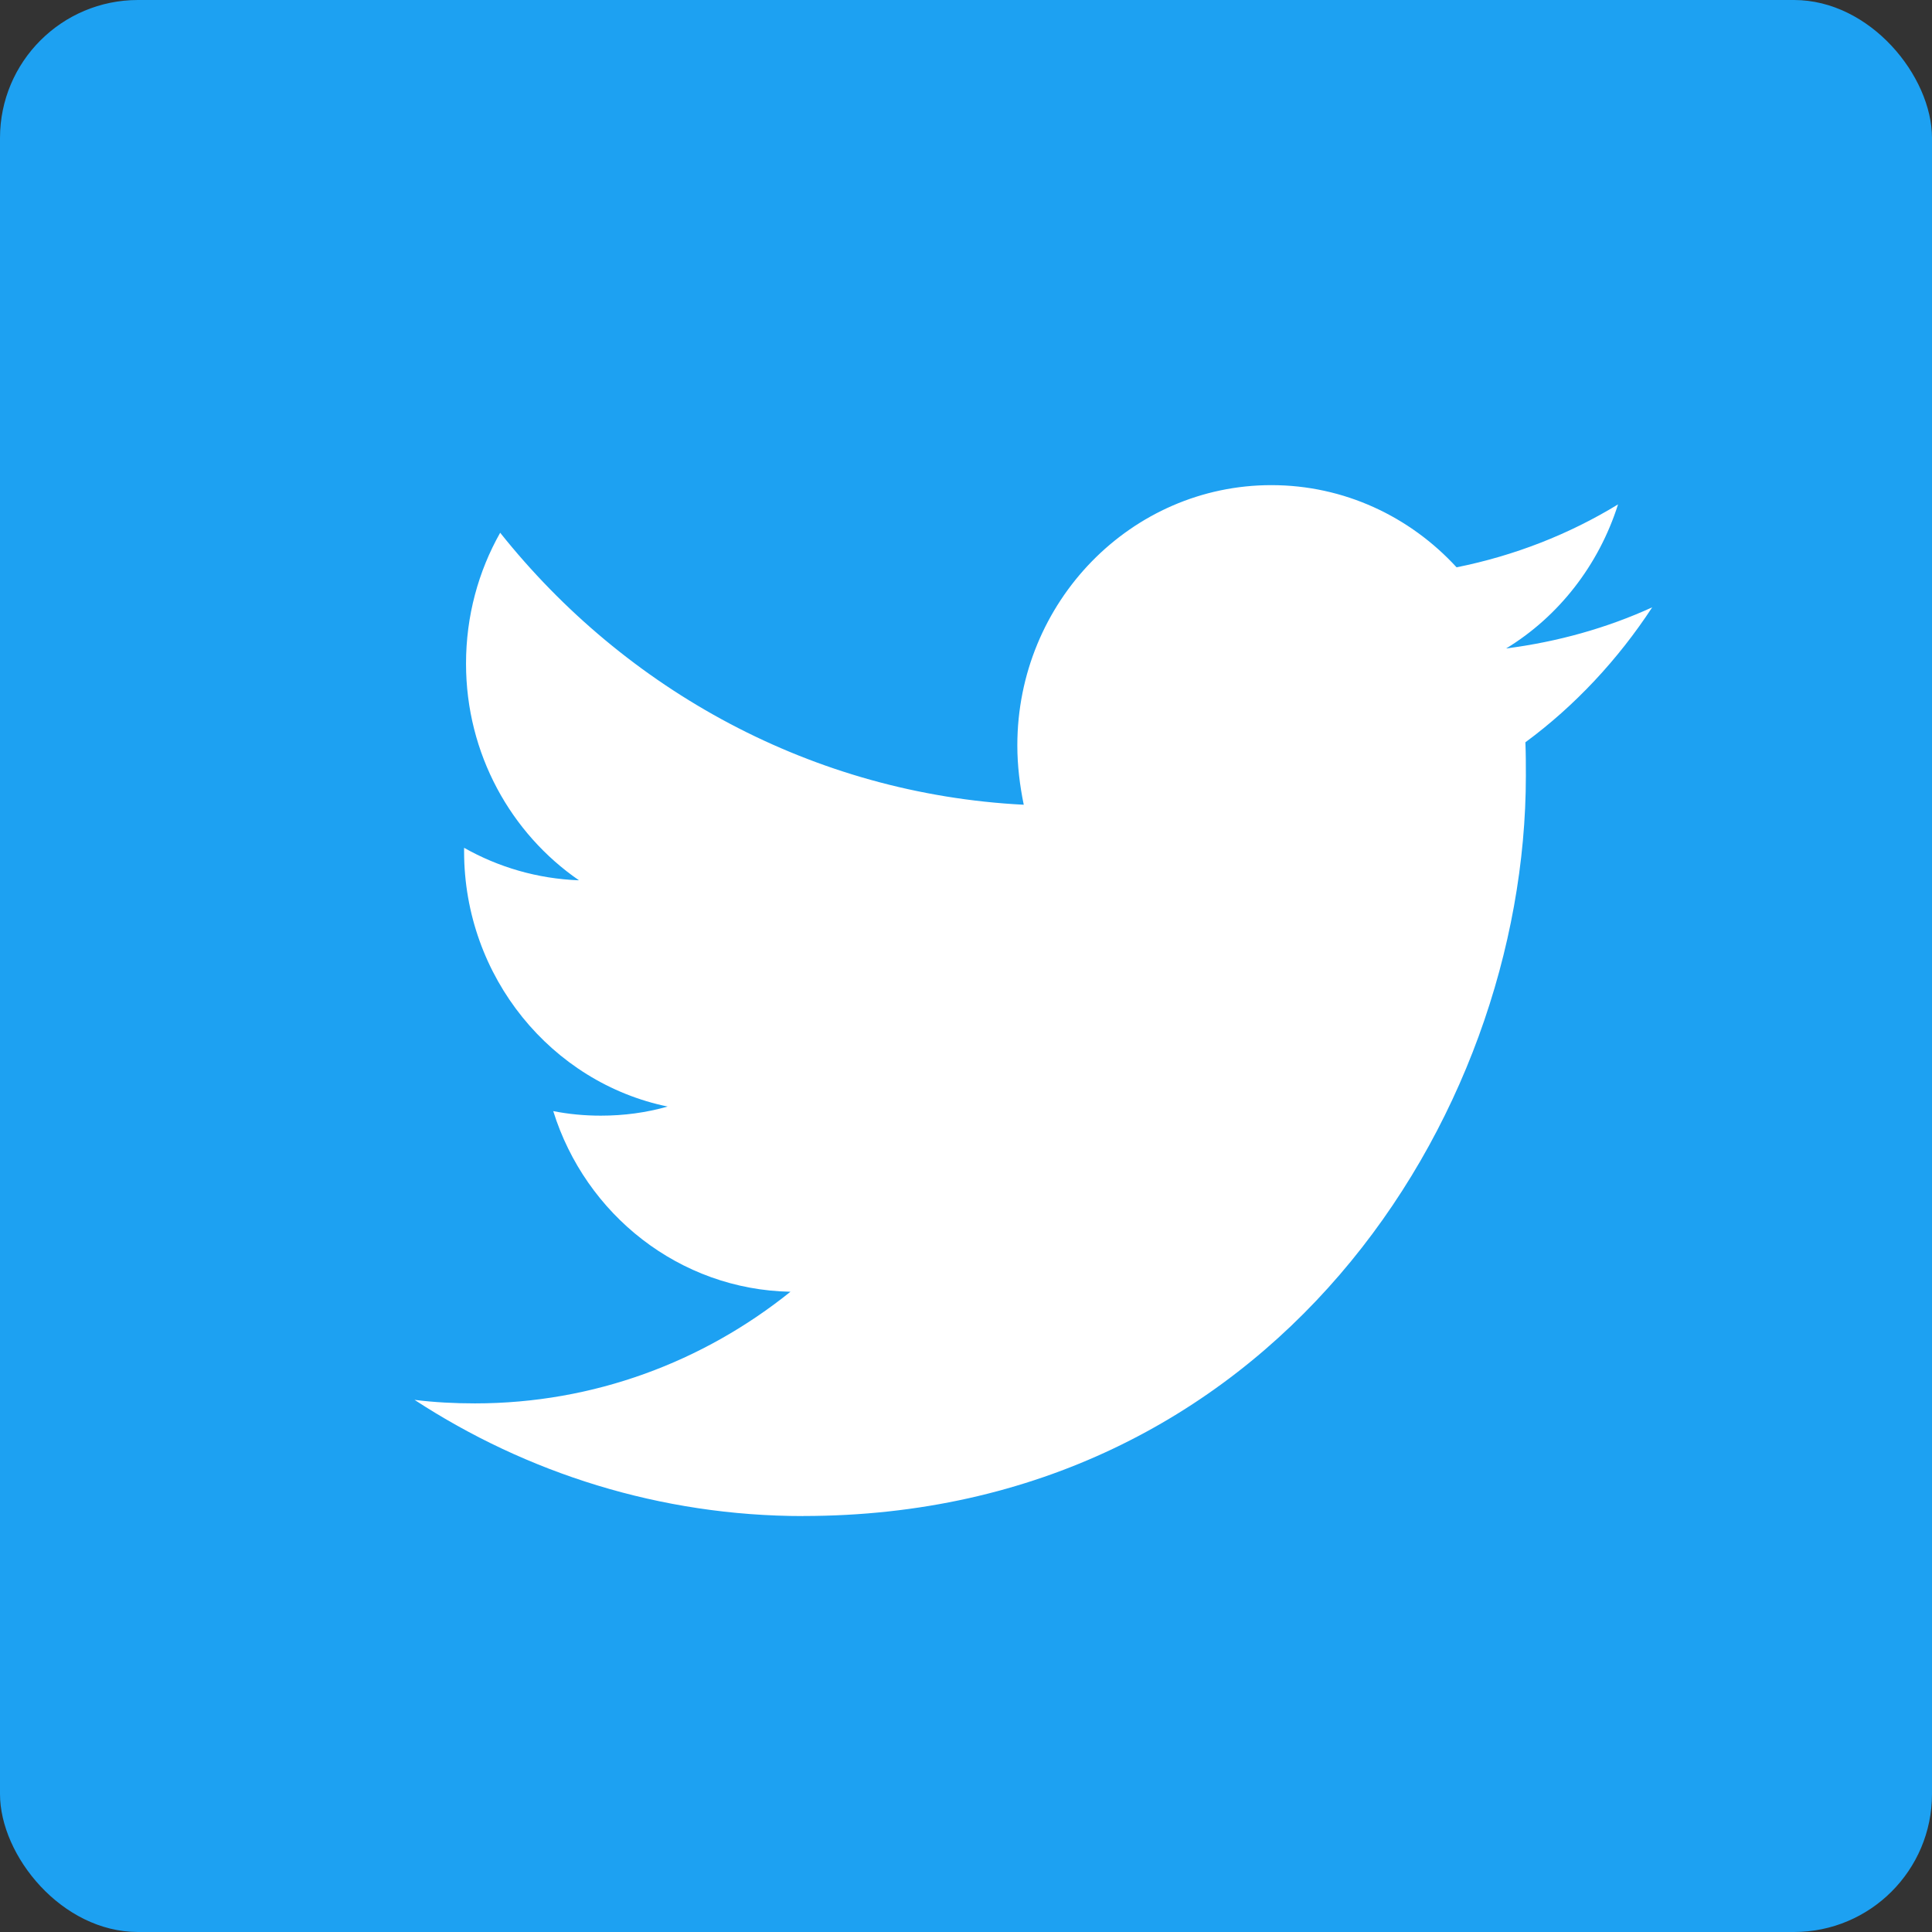
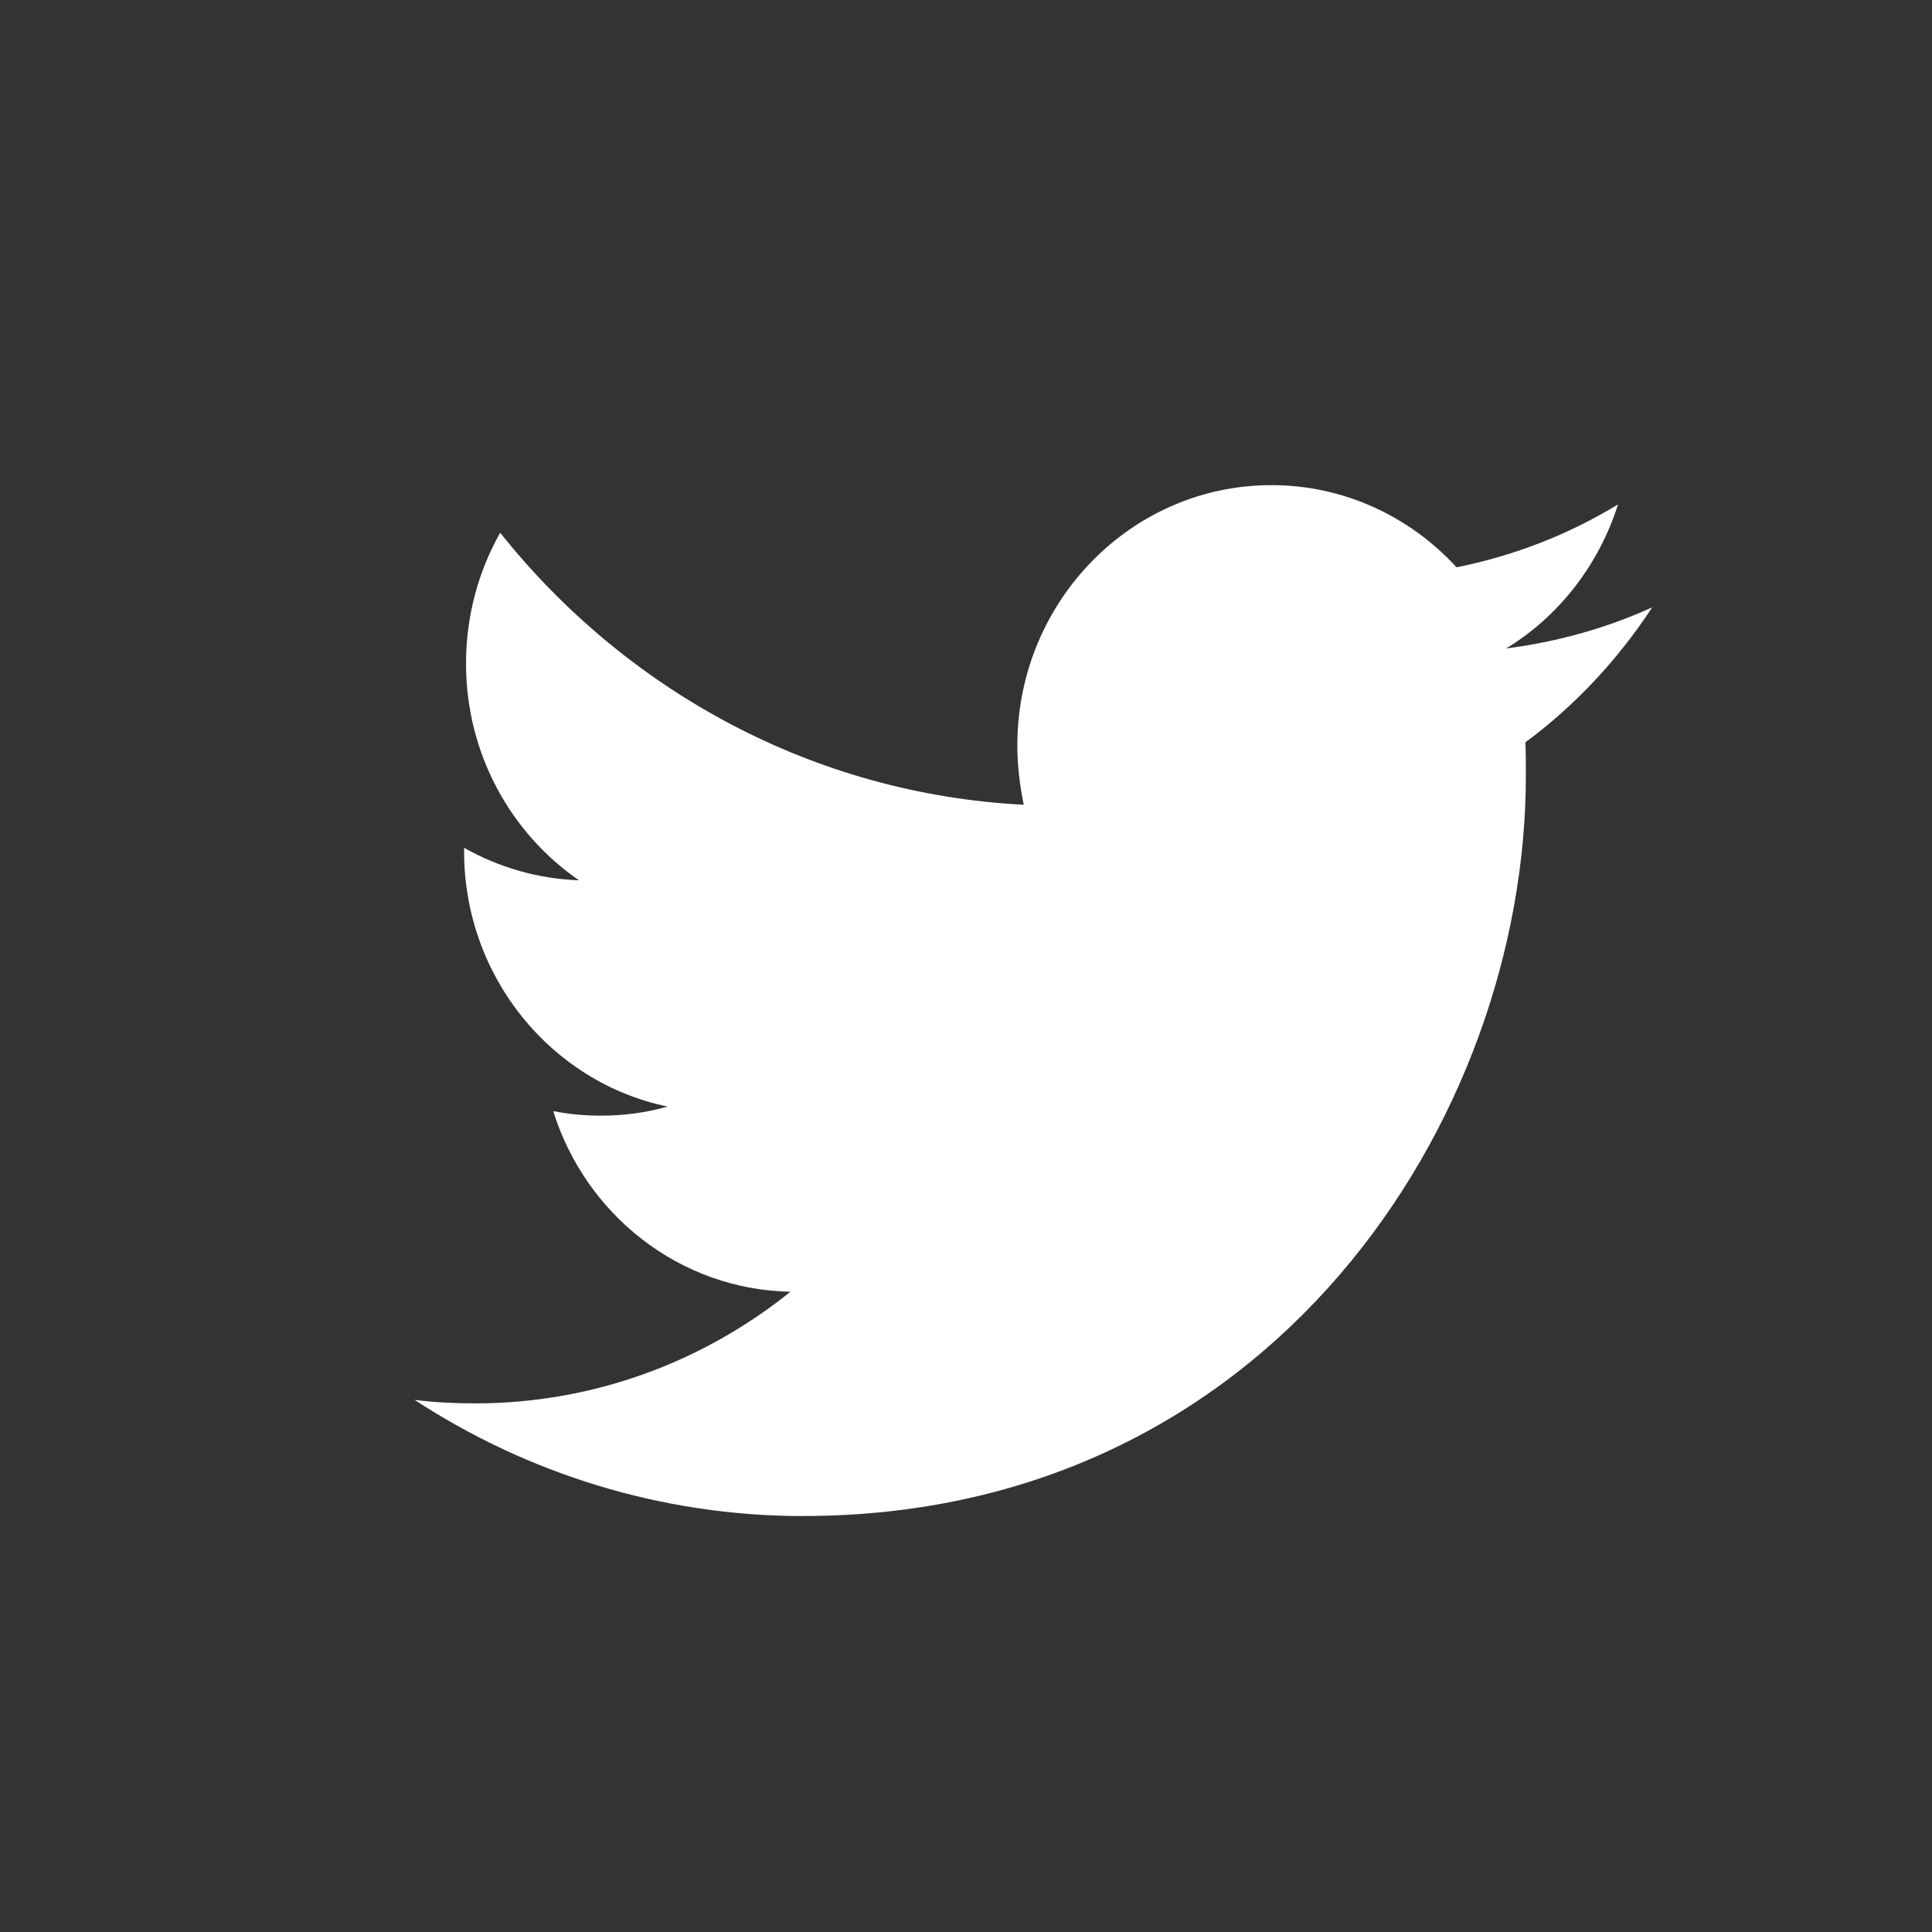
<svg xmlns="http://www.w3.org/2000/svg" width="28" height="28">
  <rect width="100%" height="100%" fill="#333333" stroke="none" />
  <g fill="none" fill-rule="evenodd">
-     <rect width="28" height="28" rx="2" fill="#1DA1F2" />
    <path d="M11.642 21.971c6.769 0 10.472-5.75 10.472-10.728 0-.162 0-.324-.007-.485.718-.529 1.342-1.199 1.838-1.956-.66.301-1.371.5-2.117.596.761-.463 1.342-1.206 1.622-2.088-.711.434-1.5.743-2.34.912-.675-.735-1.629-1.191-2.684-1.191-2.031 0-3.682 1.691-3.682 3.772 0 .294.036.581.093.86C11.778 11.507 9.065 10 7.249 7.721c-.316.559-.495 1.206-.495 1.897 0 1.309.653 2.463 1.637 3.14-.603-.022-1.17-.191-1.665-.471v.051c0 1.824 1.27 3.353 2.95 3.699-.309.088-.632.132-.969.132-.237 0-.467-.022-.689-.066.467 1.5 1.83 2.588 3.438 2.618-1.263 1.015-2.85 1.618-4.572 1.618-.294 0-.589-.015-.876-.051 1.622 1.059 3.56 1.684 5.635 1.684" fill="#FFF" />
  </g>
</svg>